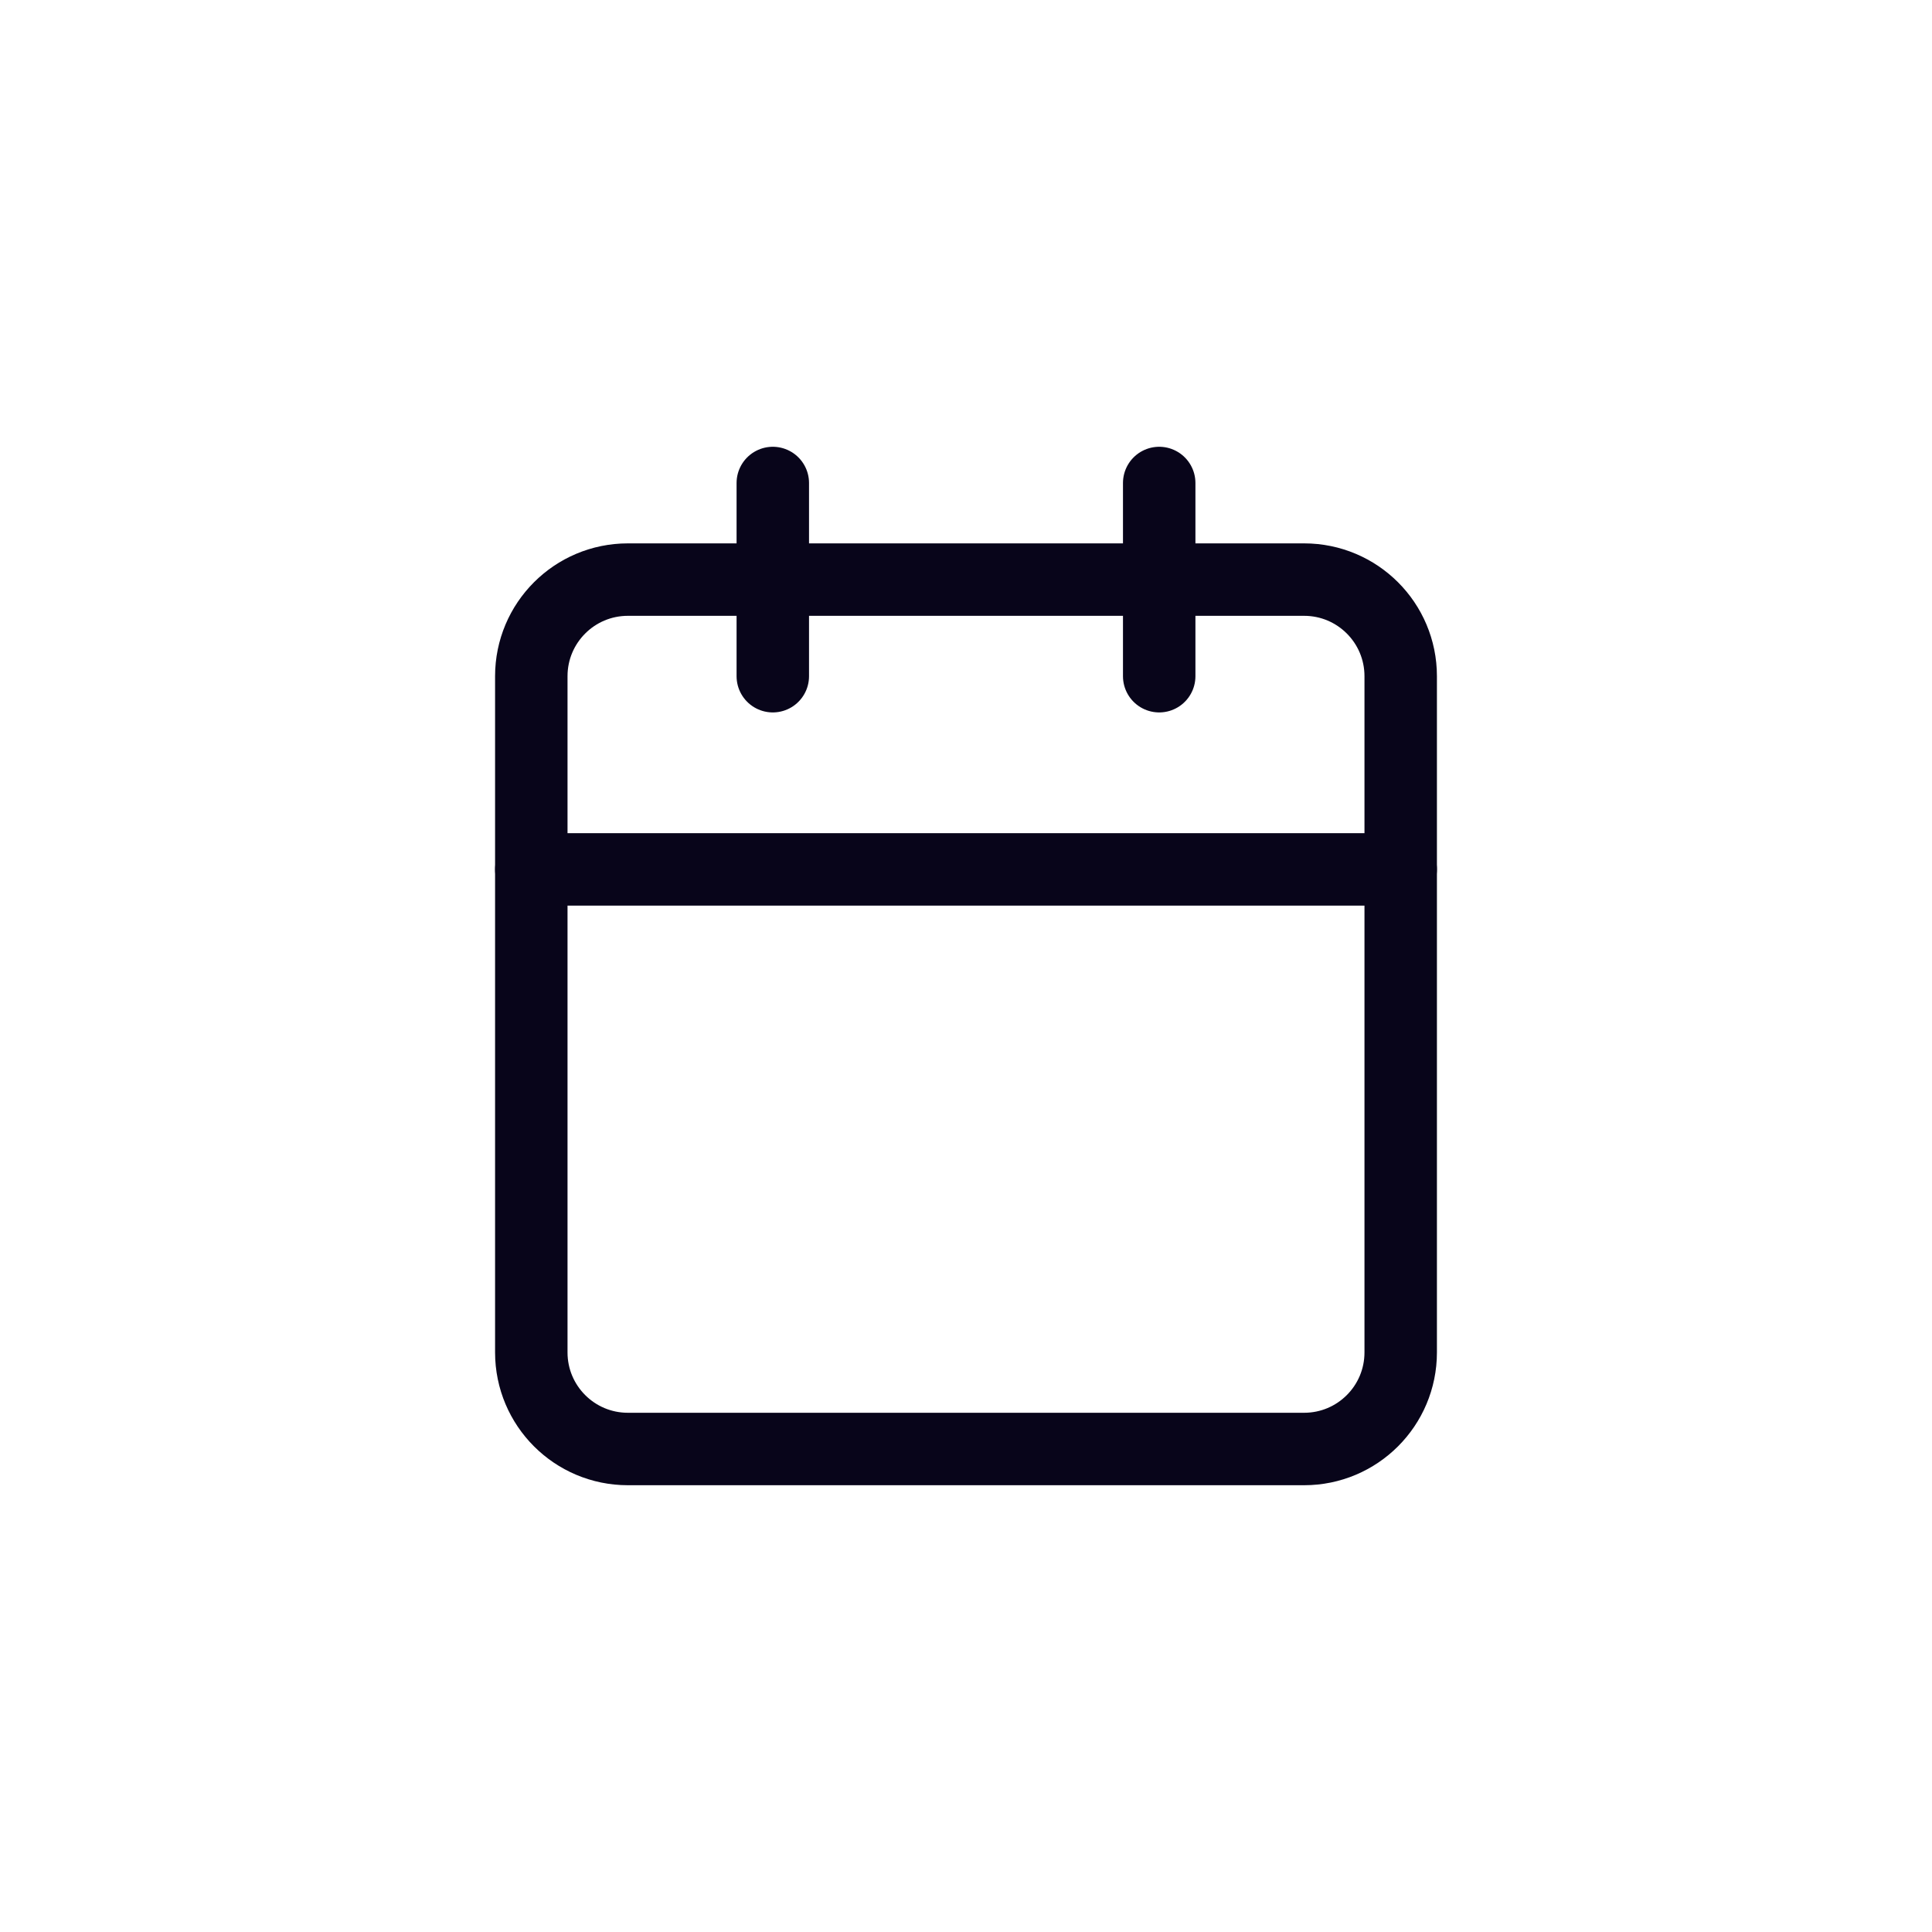
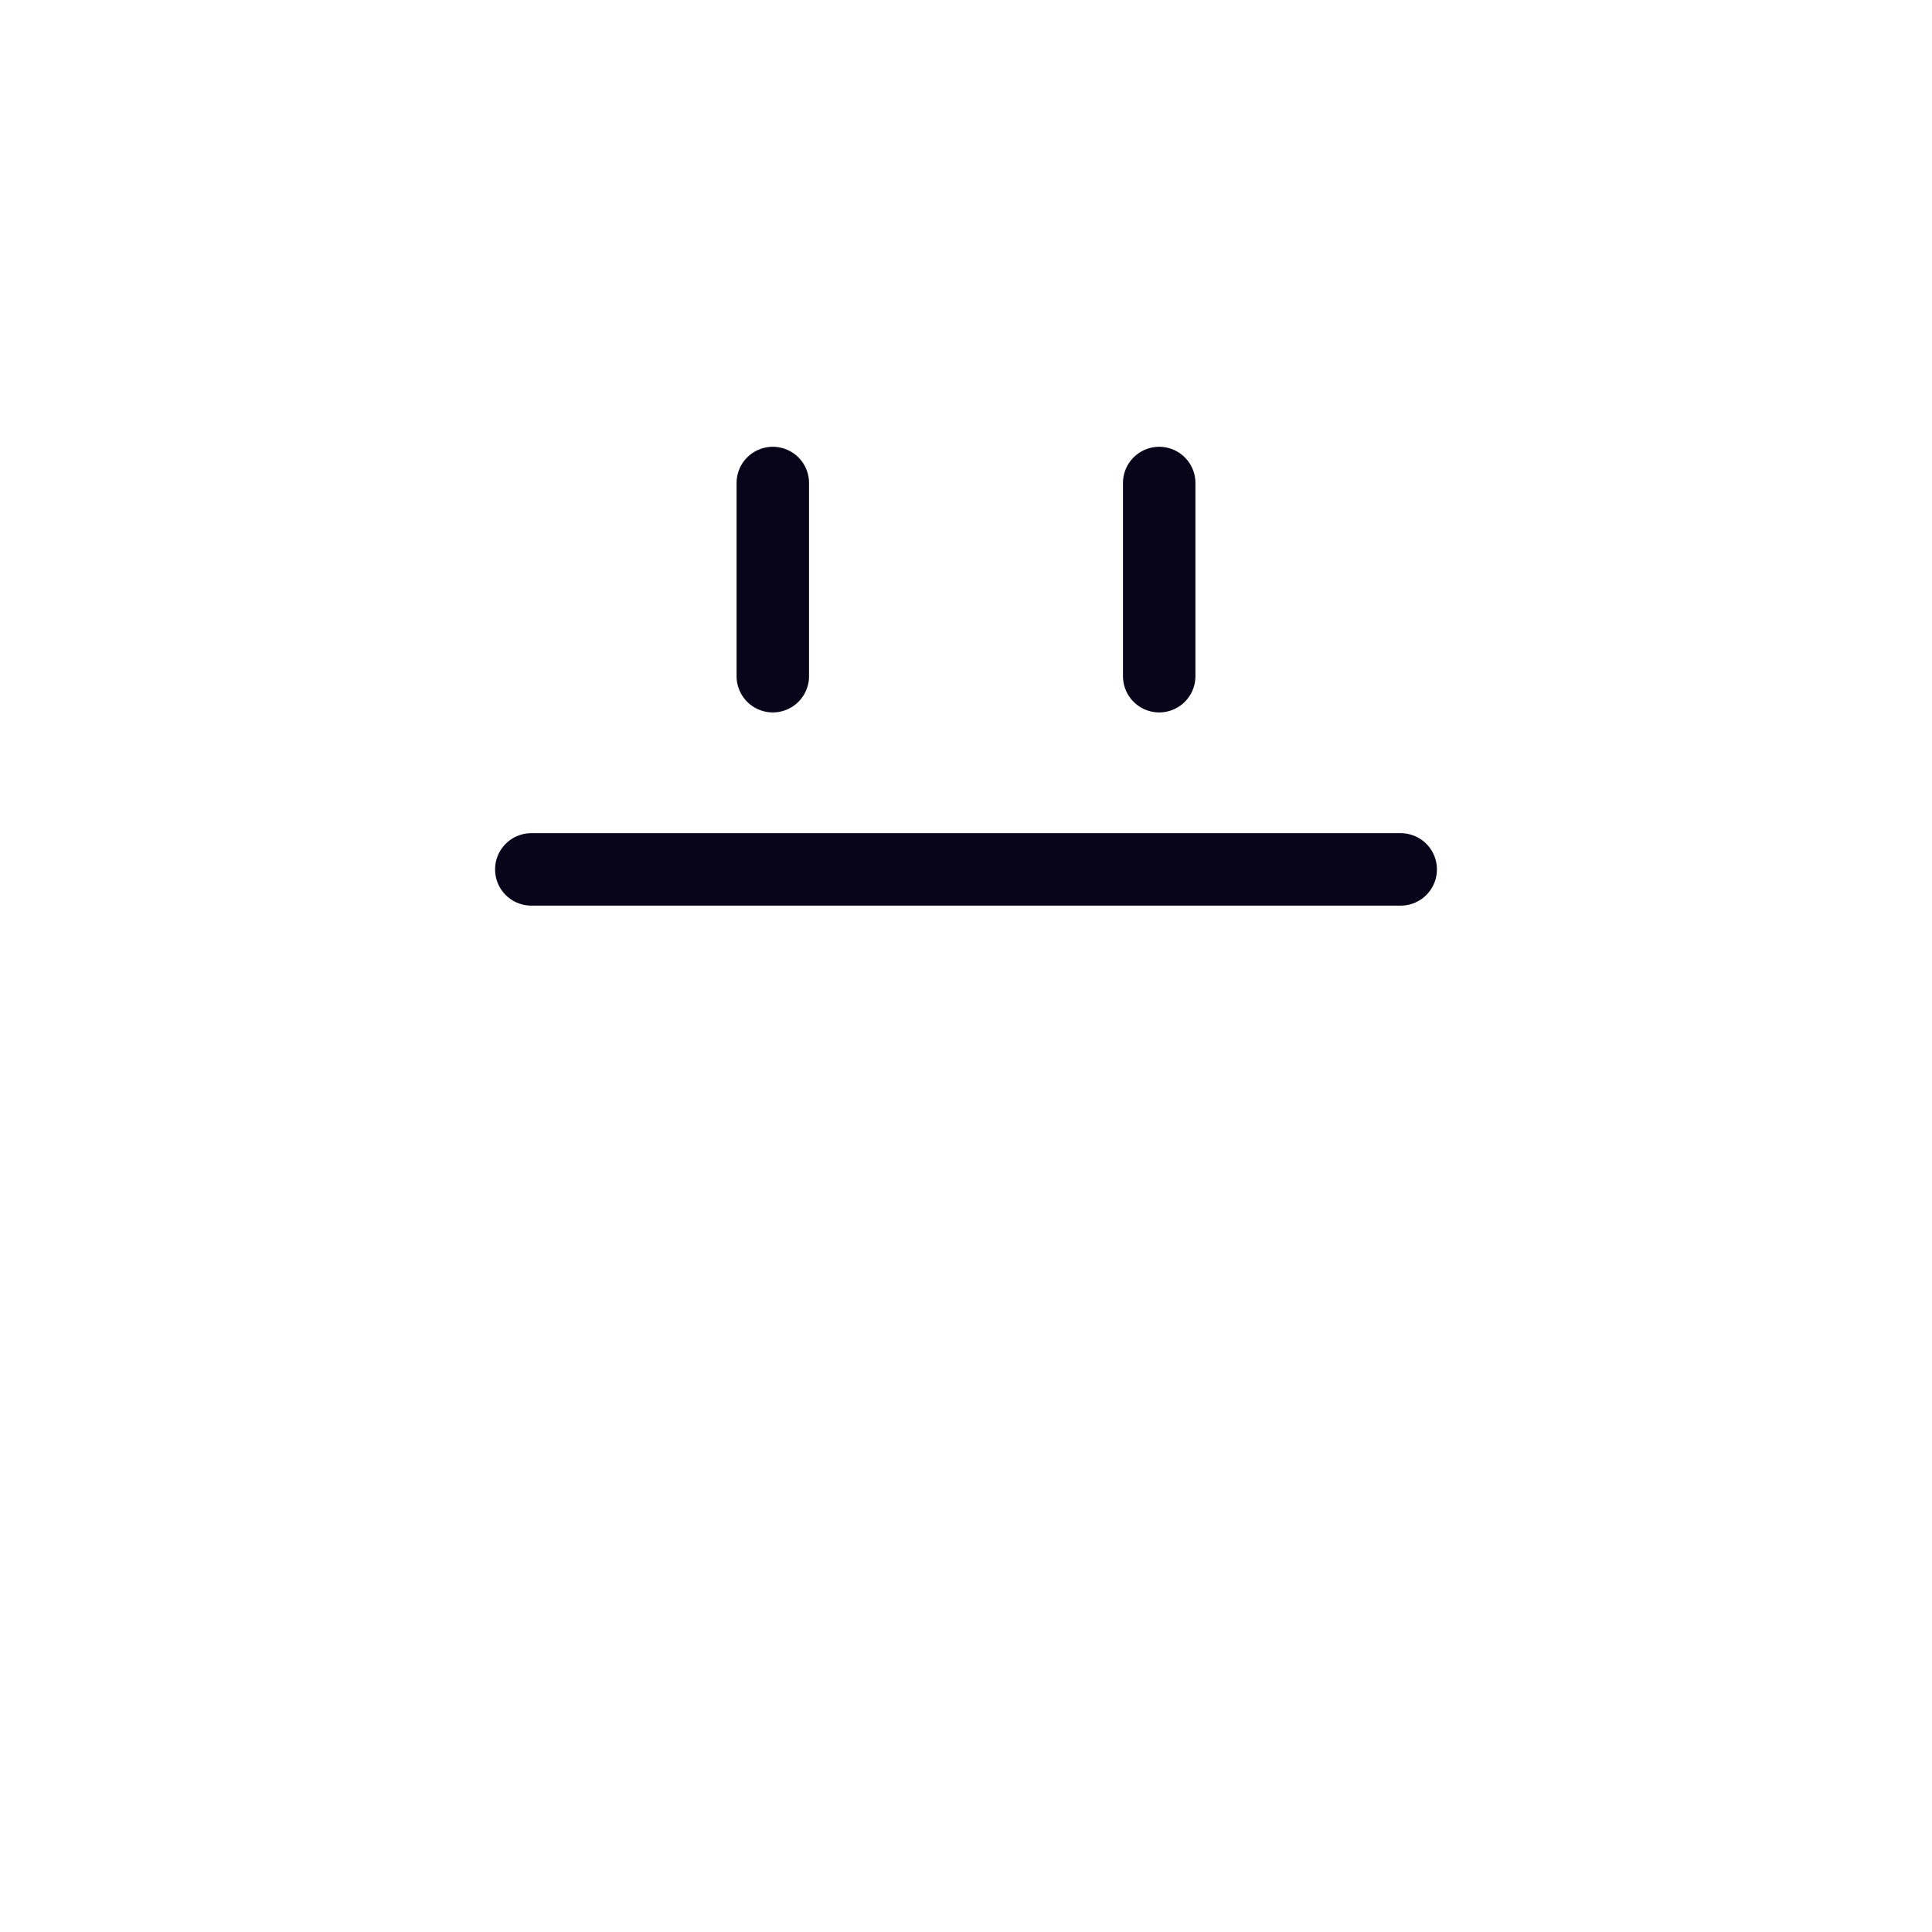
<svg xmlns="http://www.w3.org/2000/svg" width="40" height="40" viewBox="0 0 40 40" fill="none">
-   <path d="M27 12H13C11.895 12 11 12.895 11 14V28C11 29.105 11.895 30 13 30H27C28.105 30 29 29.105 29 28V14C29 12.895 28.105 12 27 12Z" stroke="#08051A" stroke-width="1.5" stroke-linecap="round" stroke-linejoin="round" />
  <path d="M24 10V14" stroke="#08051A" stroke-width="1.5" stroke-linecap="round" stroke-linejoin="round" />
  <path d="M16 10V14" stroke="#08051A" stroke-width="1.5" stroke-linecap="round" stroke-linejoin="round" />
  <path d="M11 18H29" stroke="#08051A" stroke-width="1.5" stroke-linecap="round" stroke-linejoin="round" />
</svg>